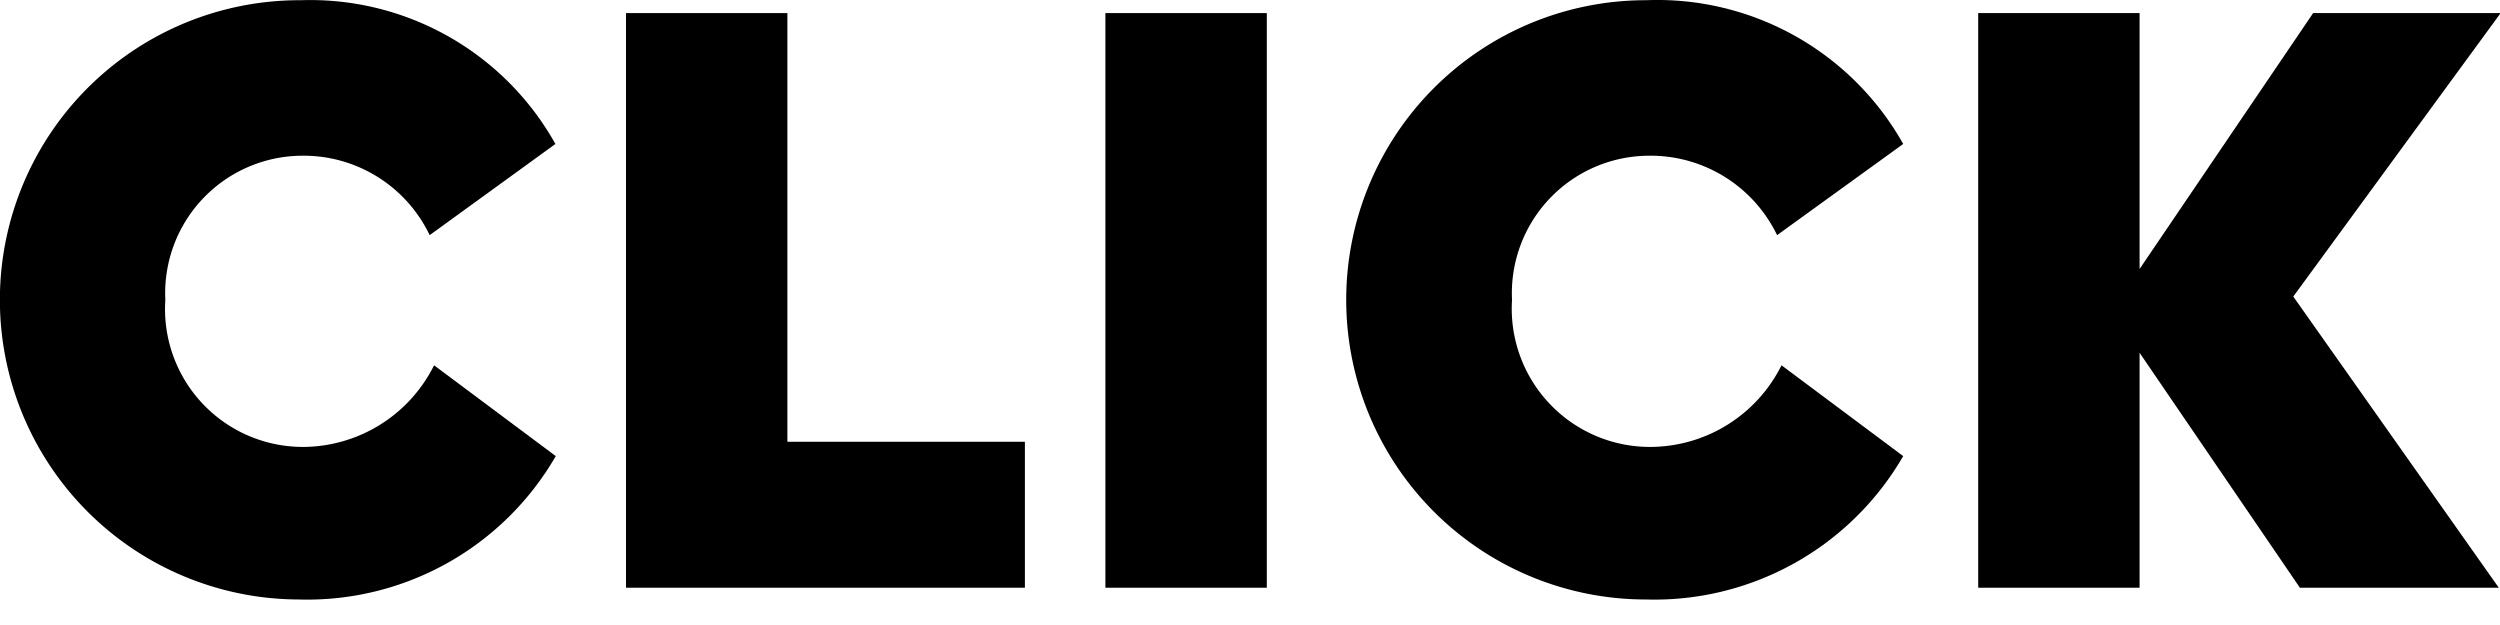
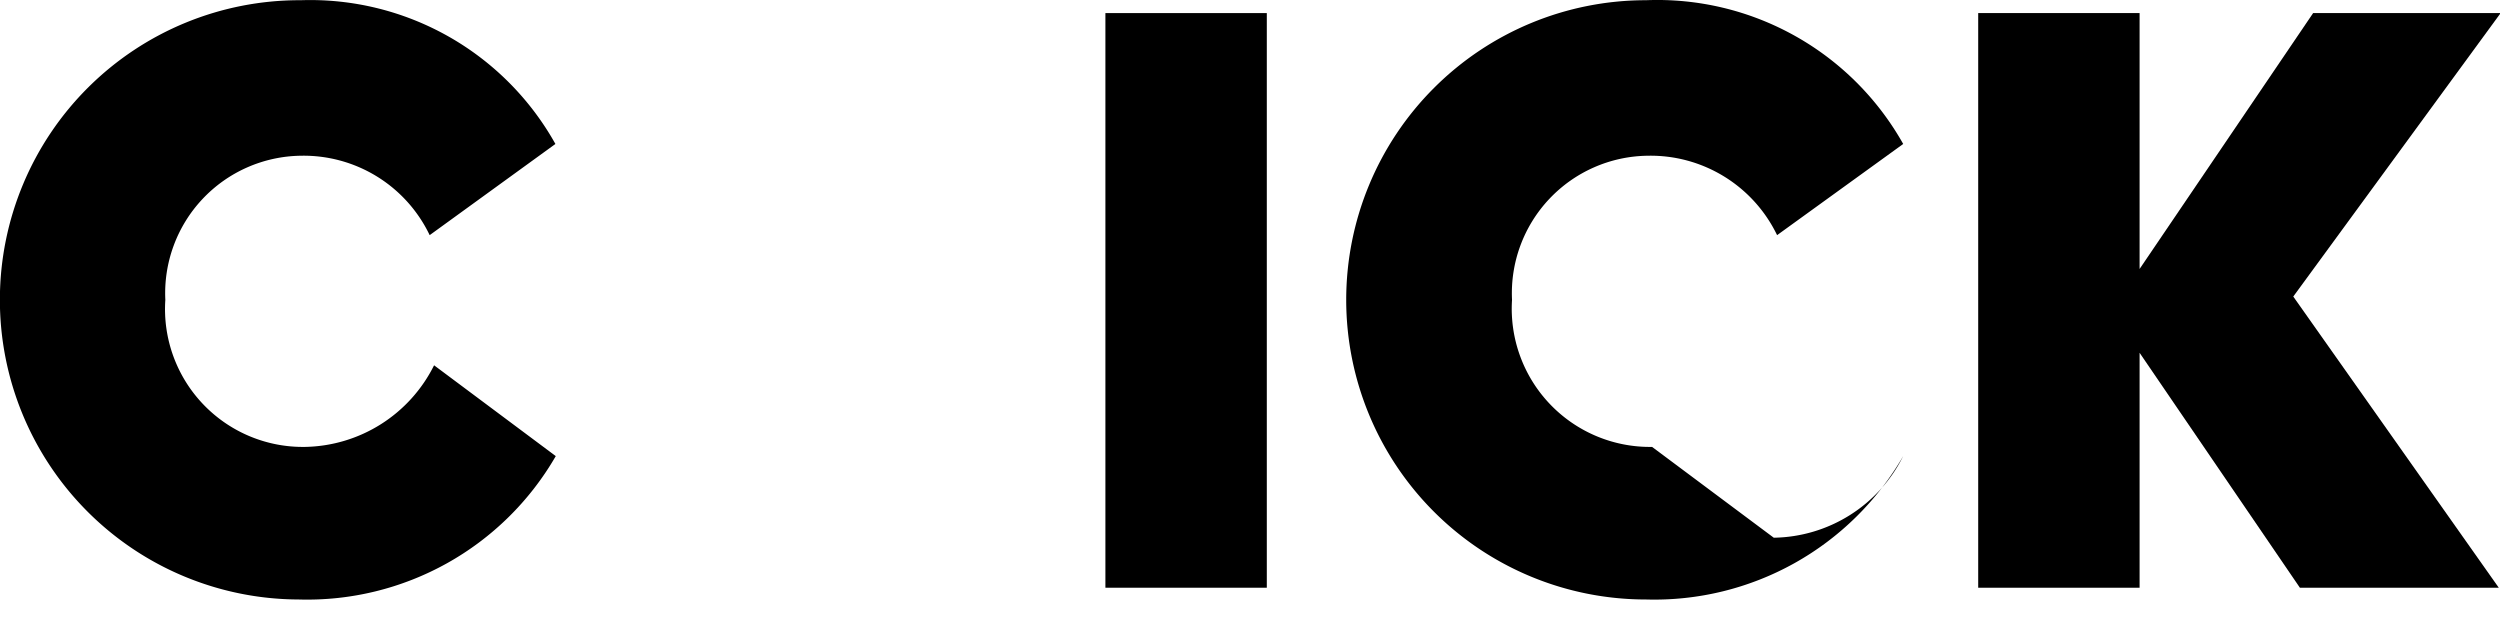
<svg xmlns="http://www.w3.org/2000/svg" width="68" height="17">
  <g>
    <title>Layer 1</title>
    <path id="svg_1" d="m8.297,12.156a3.75,3.75 0 0 1 -3.8,-4a3.74,3.74 0 0 1 3.68,-3.92a3.8,3.8 0 0 1 3.51,2.16l3.42,-2.48a7.64,7.64 0 0 0 -6.93,-3.91a8.15,8.15 0 0 0 -0.06,16.3a7.81,7.81 0 0 0 7,-3.9l-3.31,-2.47a4,4 0 0 1 -3.51,2.22z" />
-     <polygon id="svg_2" points="21.417,0.356 17.027,0.356 17.027,15.986 27.877,15.986 27.877,12.016 21.417,12.016 21.417,0.356 " />
    <rect id="svg_3" height="15.63" width="4.39" y="0.356" x="30.067" />
    <polygon id="svg_4" points="68.017,0.356 62.917,0.356 58.197,7.316 58.197,0.356 53.807,0.356 53.807,15.986 58.197,15.986 58.197,9.596 62.557,15.986 67.967,15.986 62.377,8.066 68.017,0.356 " />
-     <path id="svg_5" d="m44.937,12.156a3.76,3.76 0 0 1 -3.81,-4a3.74,3.74 0 0 1 3.69,-3.92a3.82,3.82 0 0 1 3.52,2.16l3.43,-2.48a7.67,7.67 0 0 0 -7,-3.91a8.15,8.15 0 0 0 0,16.3a7.82,7.82 0 0 0 7,-3.9l-3.31,-2.47a4,4 0 0 1 -3.52,2.22z" />
+     <path id="svg_5" d="m44.937,12.156a3.76,3.76 0 0 1 -3.81,-4a3.74,3.74 0 0 1 3.69,-3.92a3.82,3.82 0 0 1 3.52,2.16l3.43,-2.48a7.67,7.67 0 0 0 -7,-3.91a8.15,8.15 0 0 0 0,16.3a7.82,7.82 0 0 0 7,-3.9a4,4 0 0 1 -3.52,2.22z" />
  </g>
</svg>